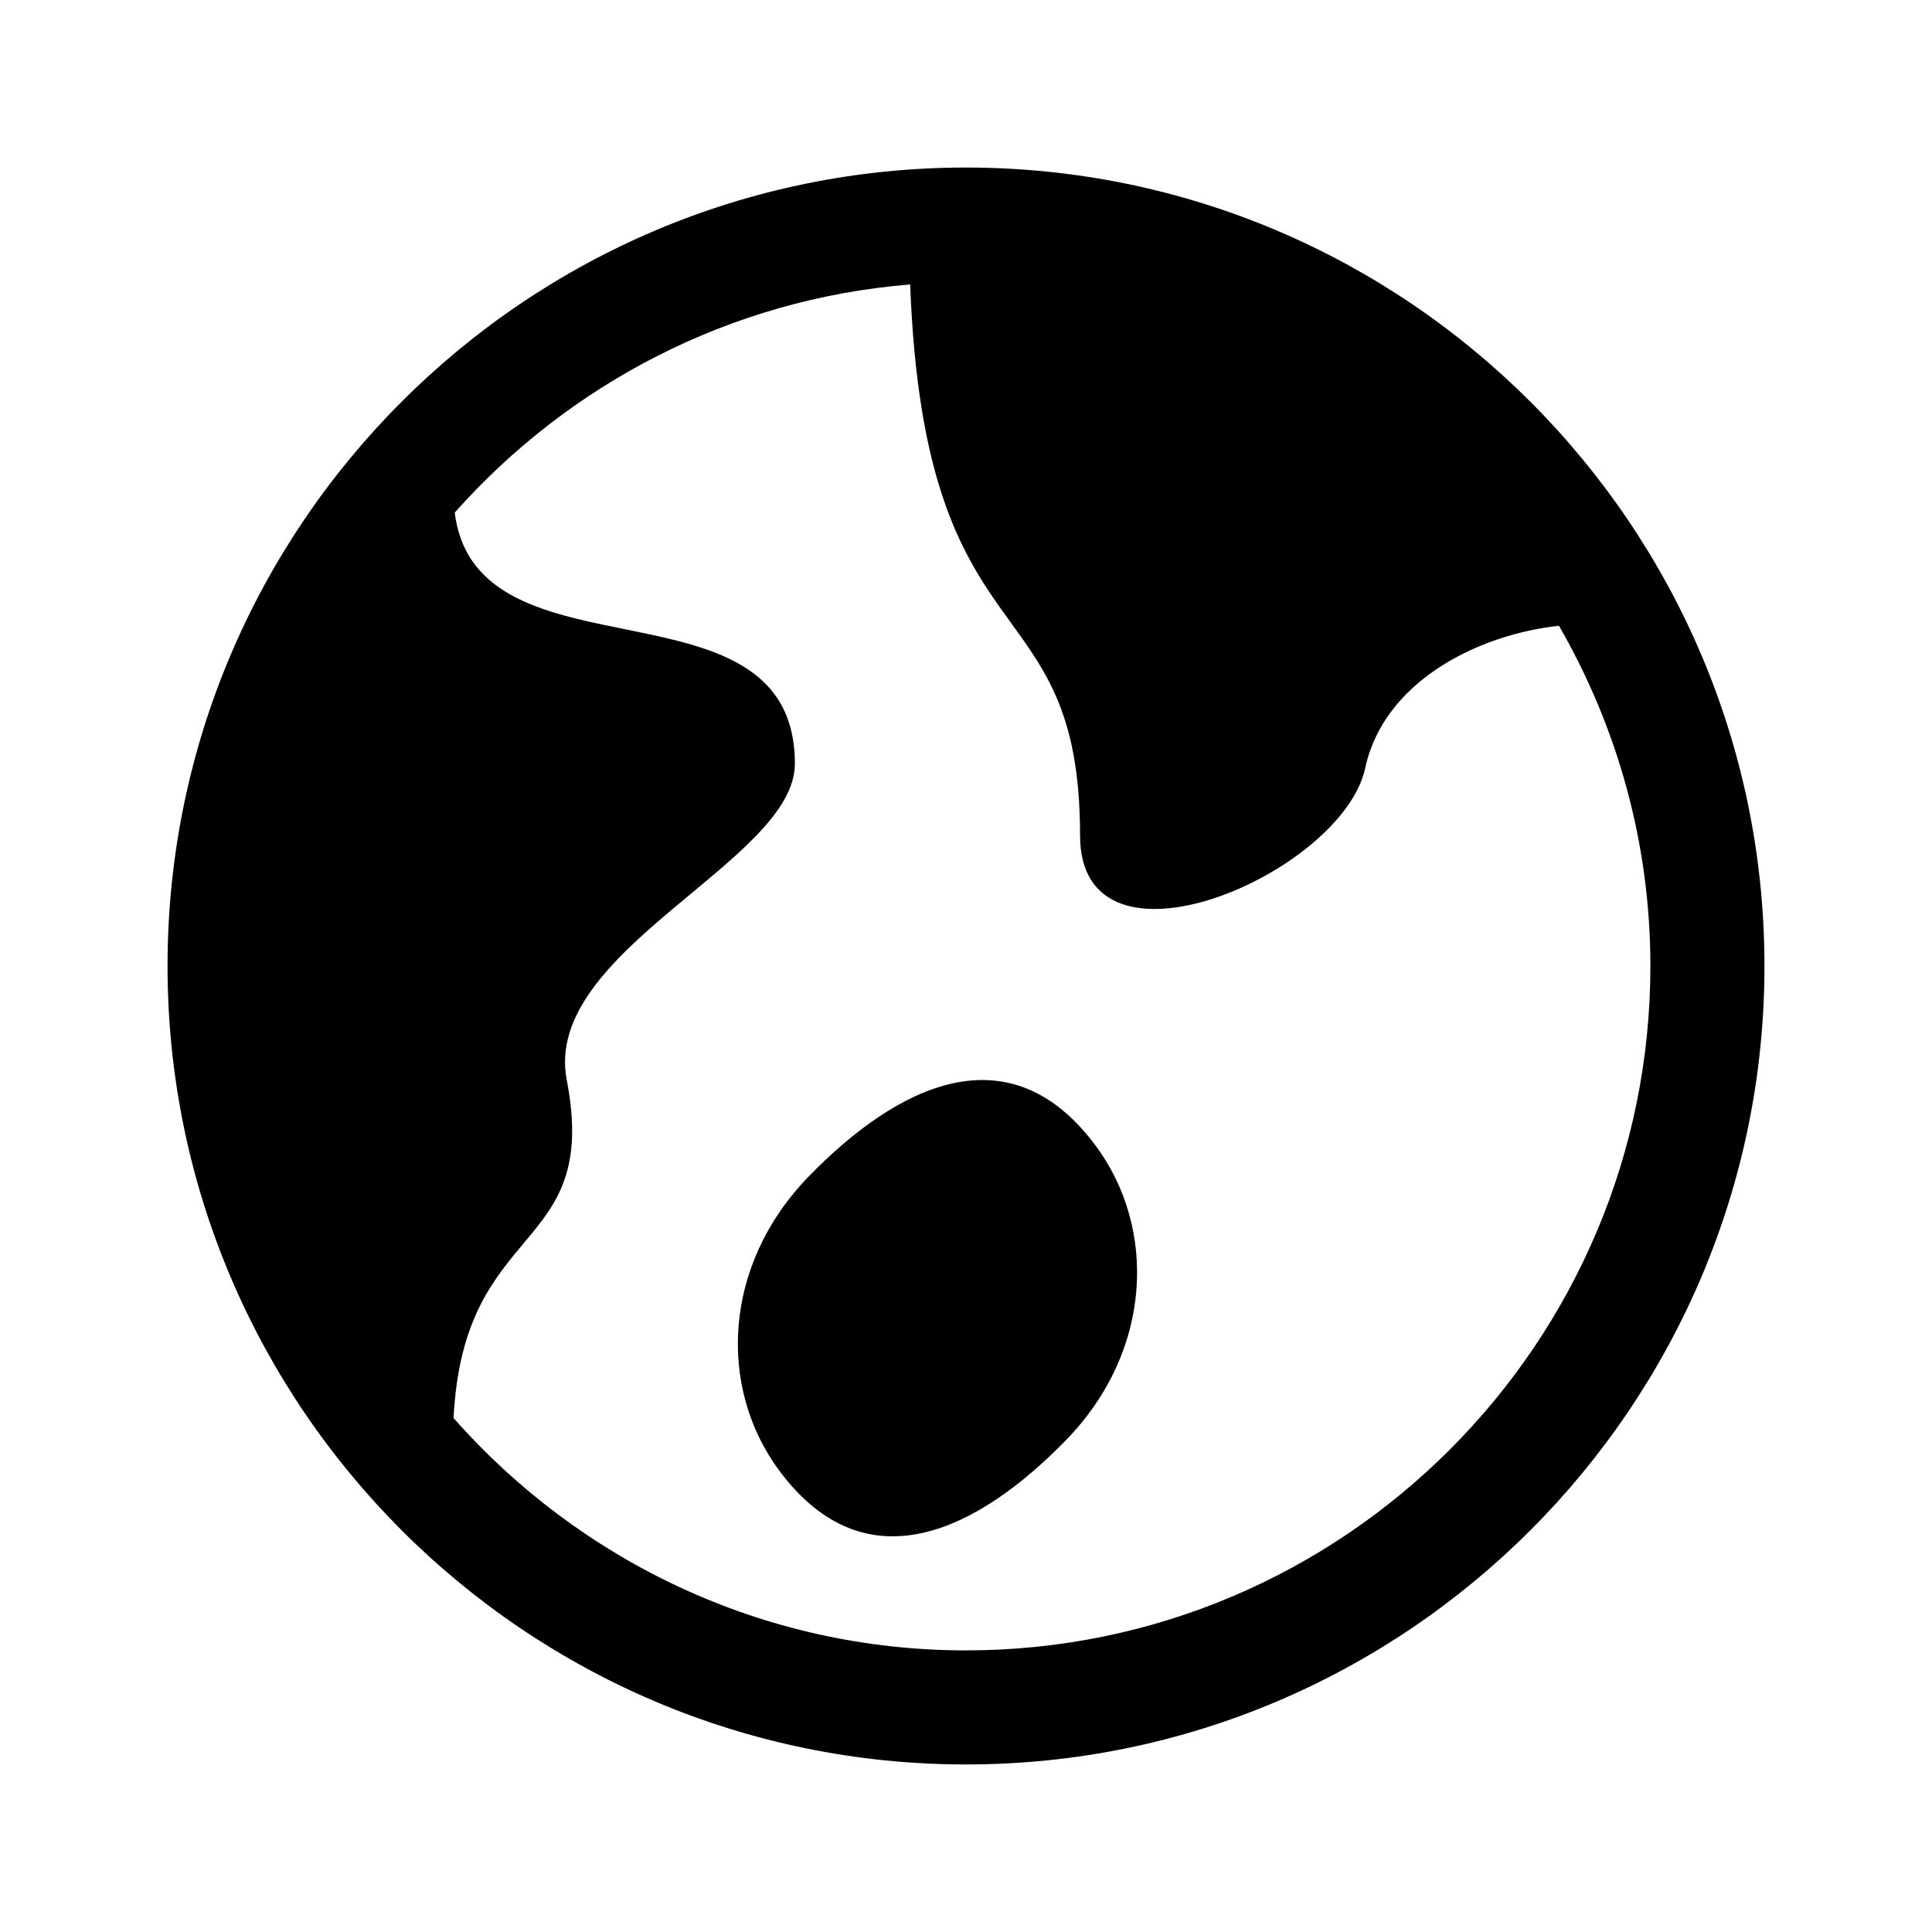
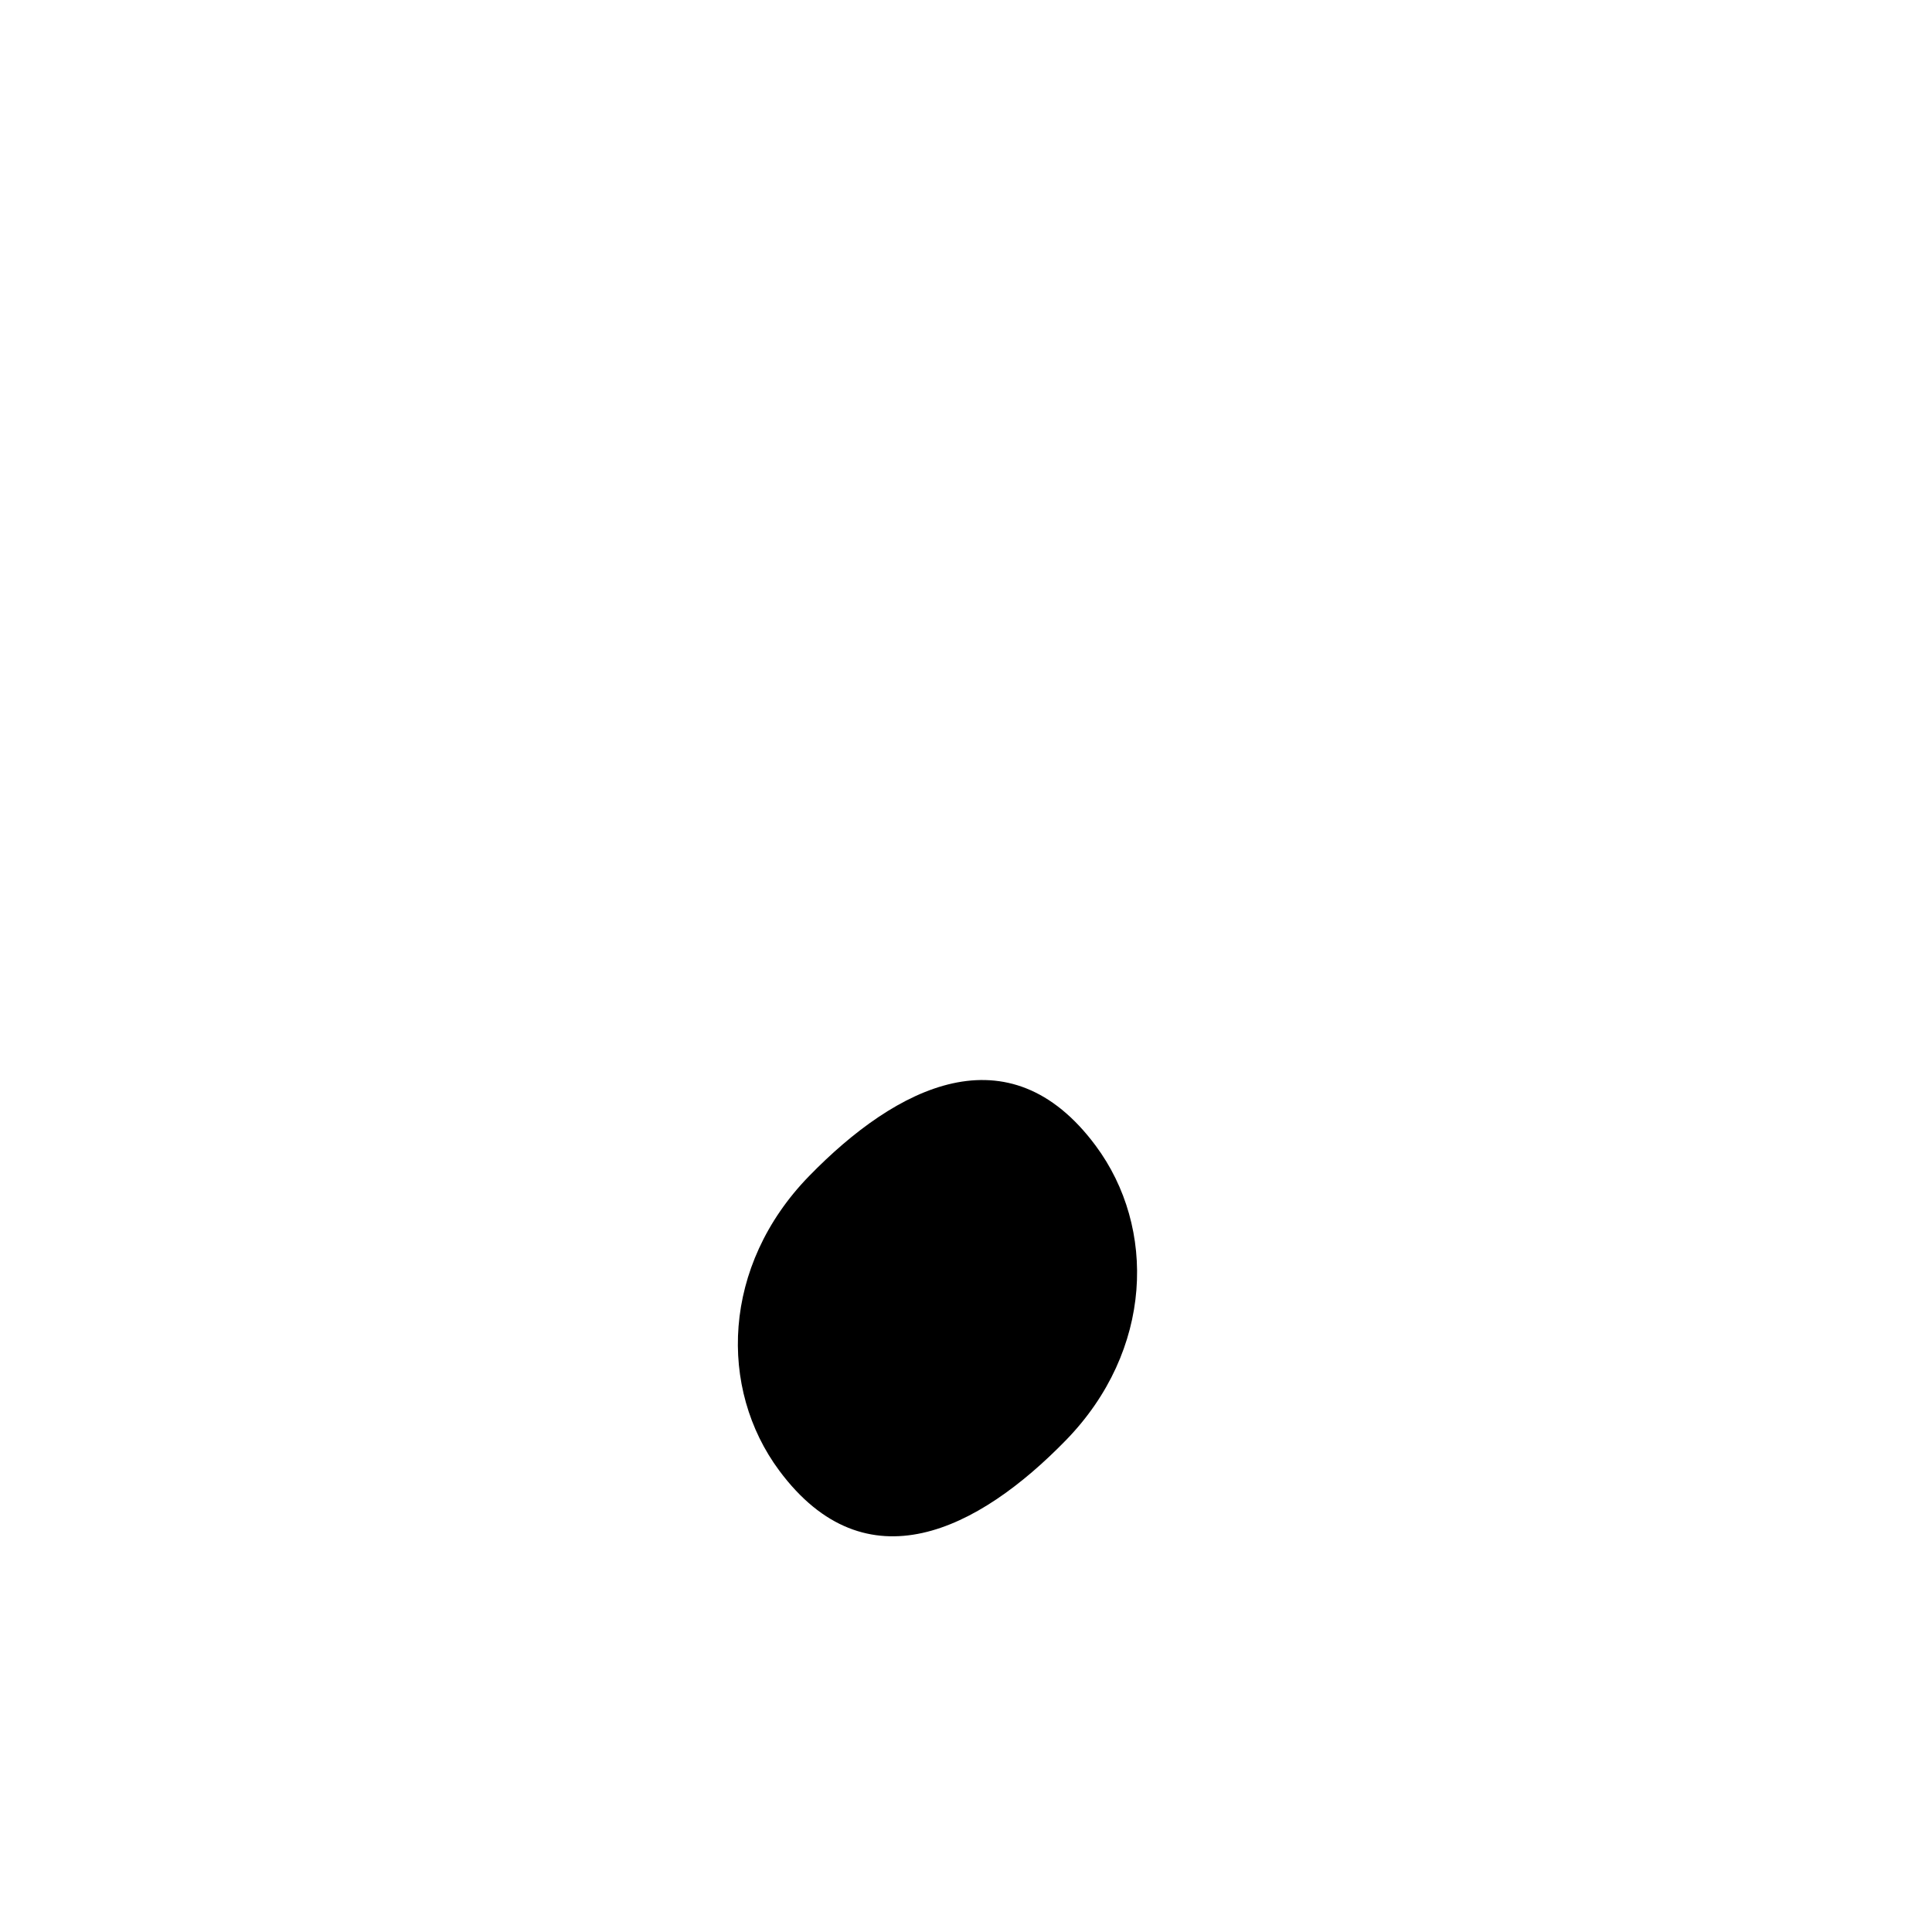
<svg xmlns="http://www.w3.org/2000/svg" fill="#000000" width="800px" height="800px" version="1.1" viewBox="144 144 512 512">
  <g>
-     <path d="m400 188.4c-116.68 0-211.6 94.922-211.6 211.6 0 116.68 94.922 211.6 211.6 211.6 116.68 0 211.6-94.922 211.6-211.6-0.004-116.68-94.926-211.6-211.6-211.6zm0 392.97c-54.062 0-102.54-23.902-135.8-61.551 2.629-53.156 39-43.035 29.996-89.594-6.637-34.293 60.453-57.934 60.453-83.812 0-51.379-84.434-20.379-90.133-66.578 30.168-33.973 72.77-56.559 120.69-60.453 3.844 102.32 45.02 77.902 45.02 146.02 0 40.188 69.551 10.152 75.57-17.859 4.898-22.797 29.605-35.332 51.348-37.707 15.324 26.594 24.227 57.328 24.227 90.164 0 100.02-81.367 181.37-181.37 181.37z" />
    <path d="m426.47 525.68c-23.156 23.781-52.93 39.047-75.953 8.055-16.148-21.73-15.262-54.277 7.894-78.059 23.156-23.785 52.93-39.047 75.953-8.055 16.145 21.727 15.262 54.277-7.894 78.059z" />
  </g>
</svg>